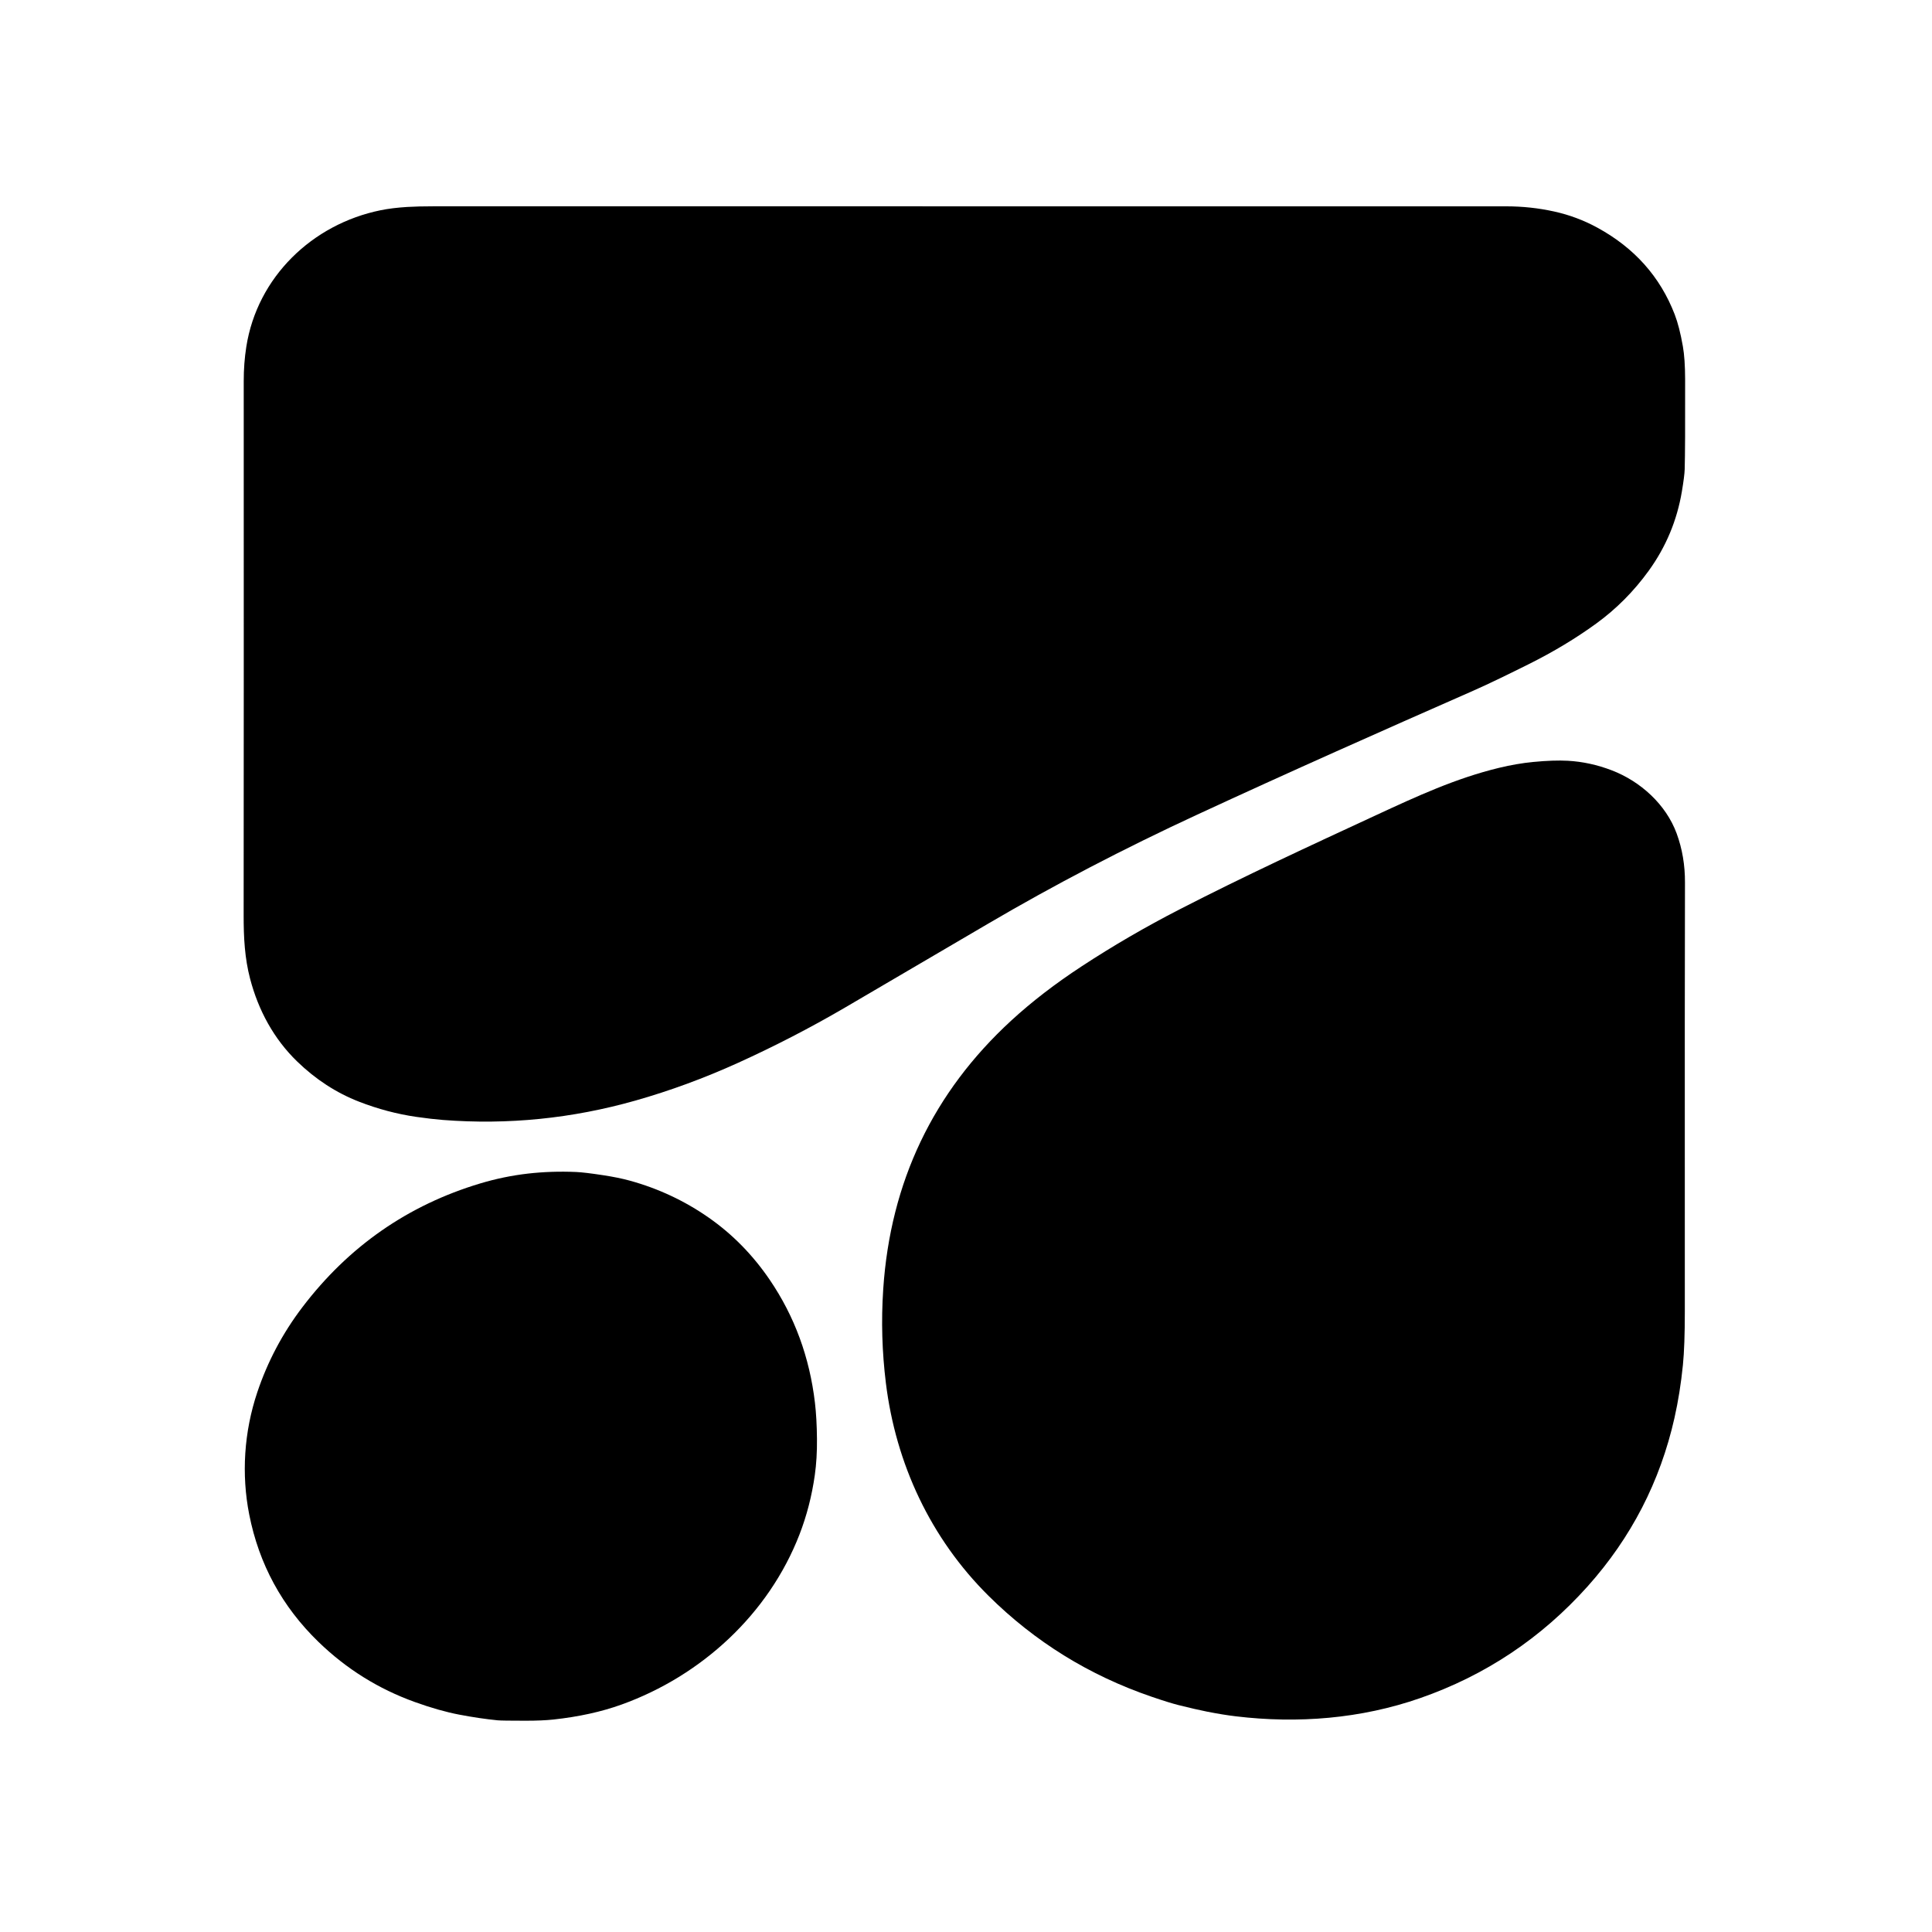
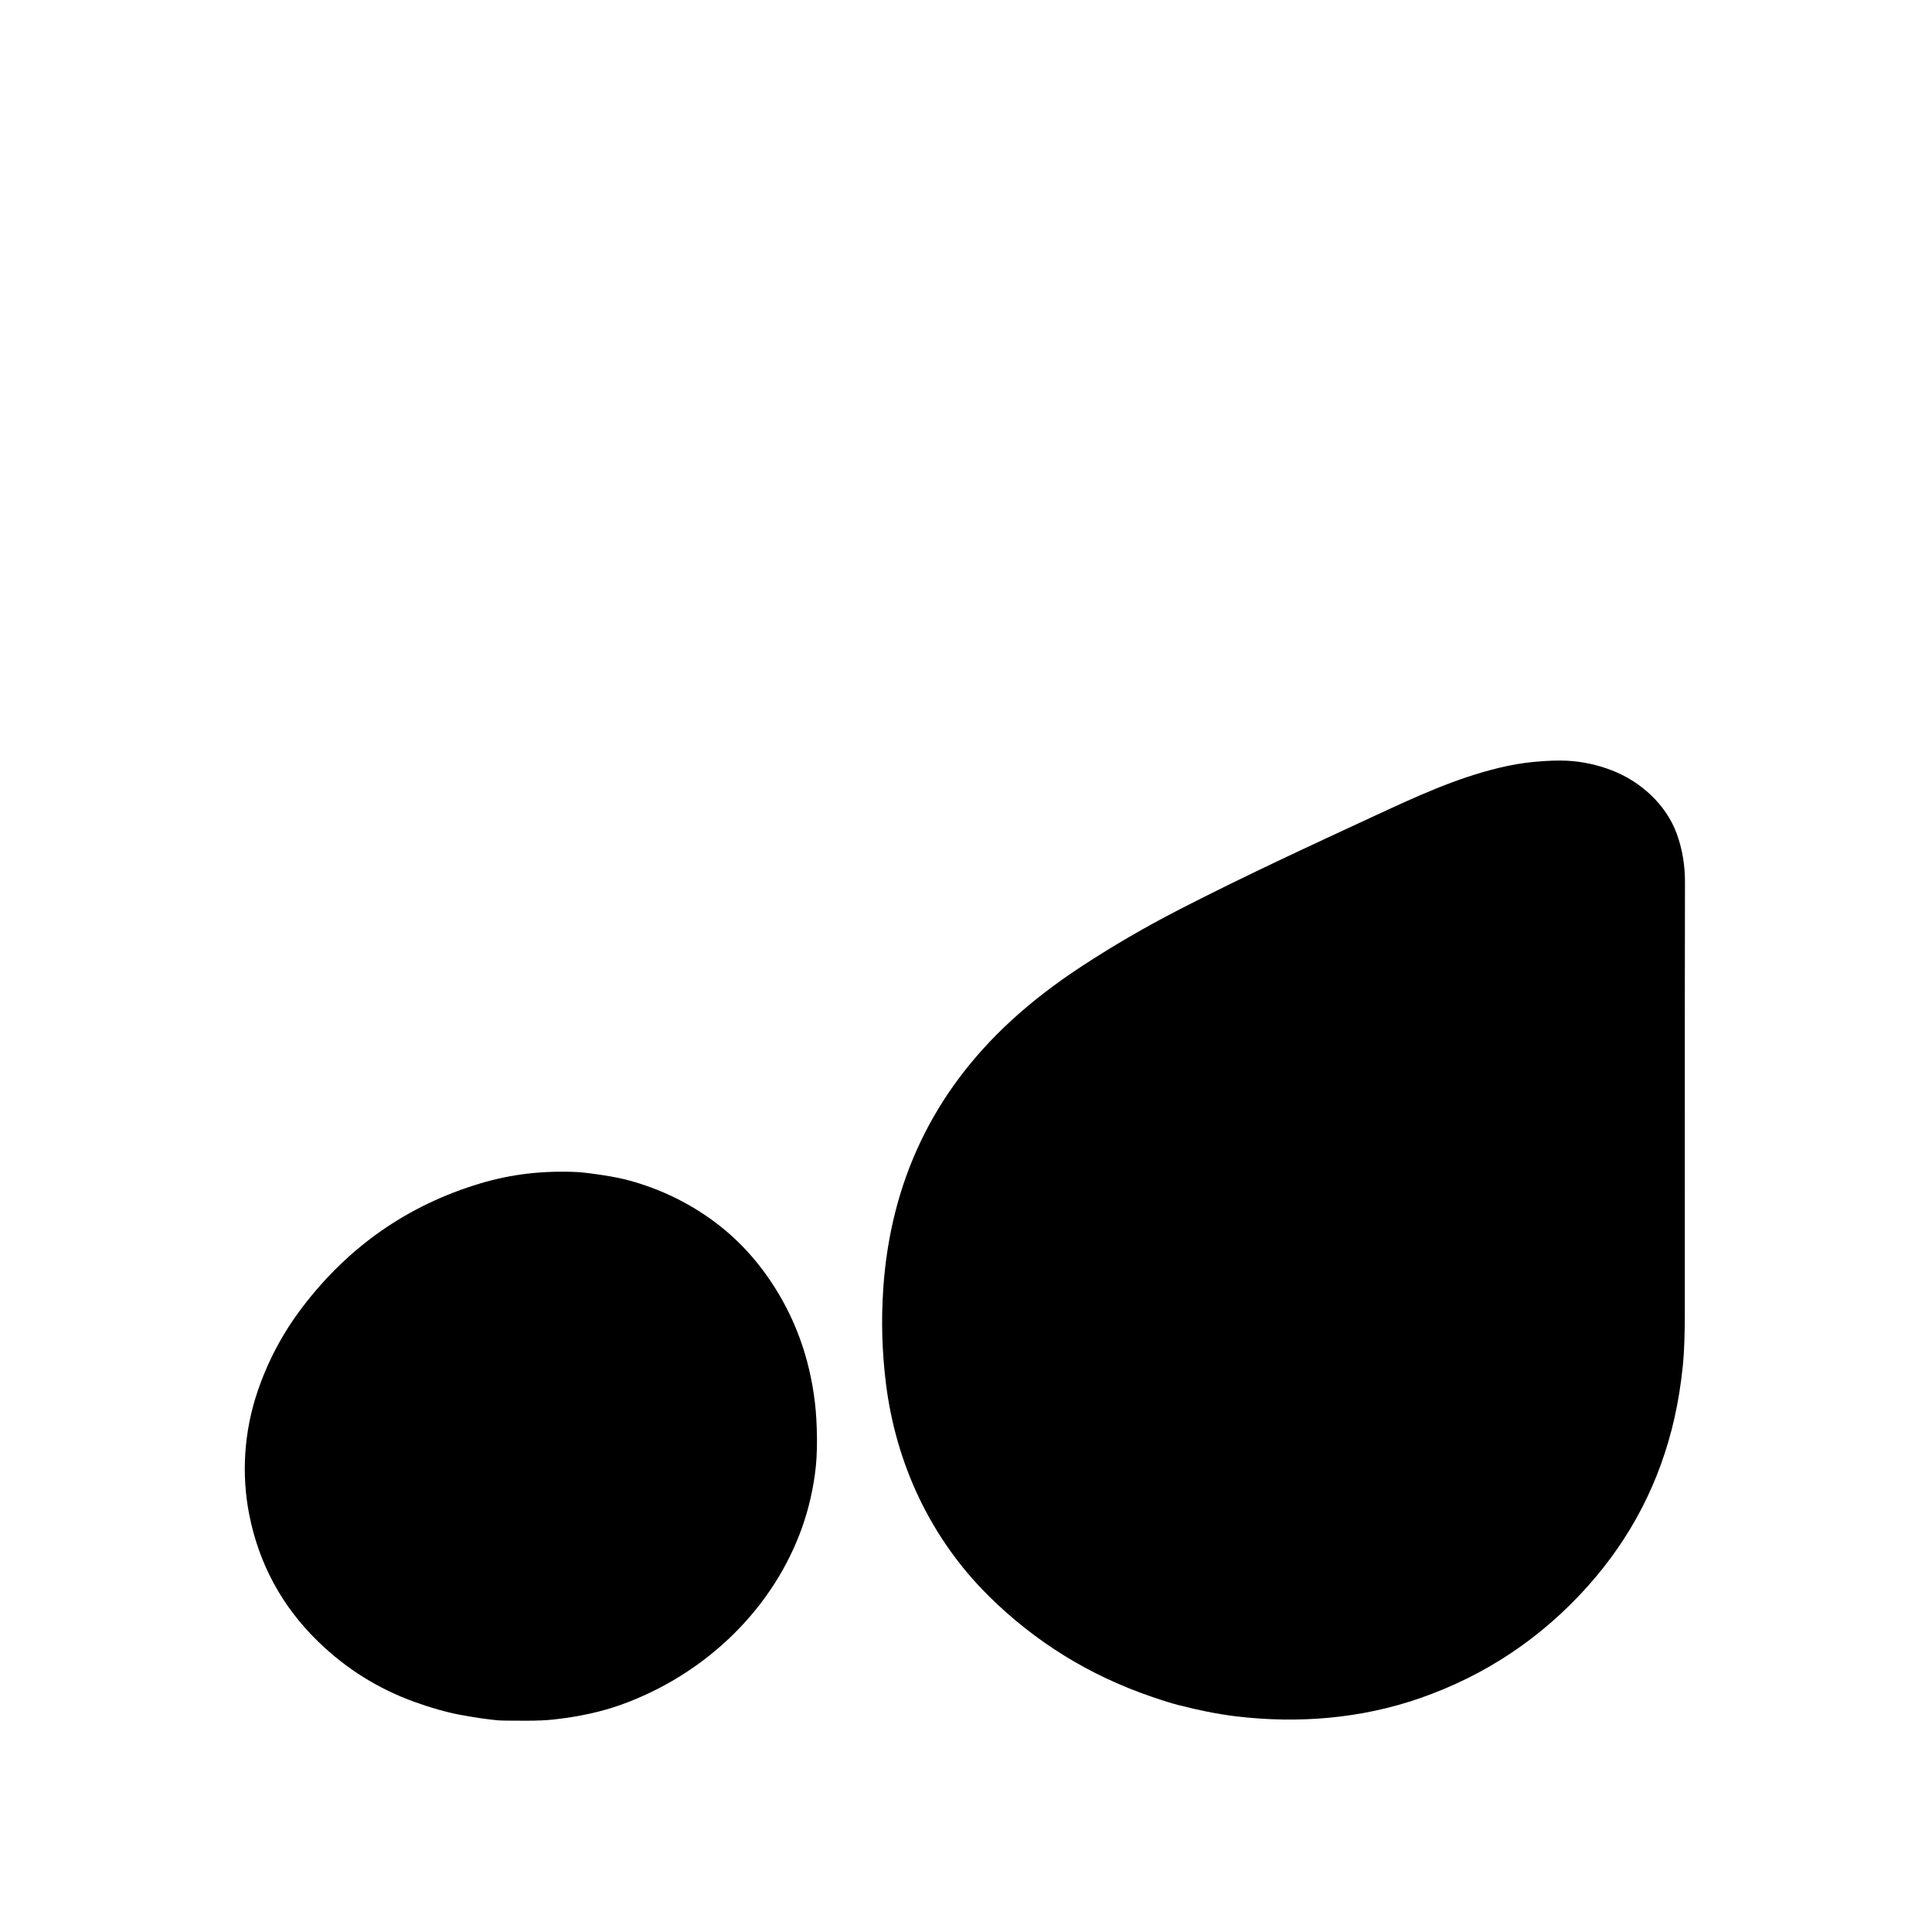
<svg xmlns="http://www.w3.org/2000/svg" version="1.1" viewBox="0.00 0.00 1024.00 1024.00">
-   <path fill="#000000" d="   M 634.58 431.76   Q 576.21 458.77 523.62 489.63   Q 459.99 526.97 447.49 534.26   Q 420.31 550.10 391.29 563.28   Q 364.28 575.53 336.82 583.32   Q 286.41 597.61 234.78 593.60   Q 228.88 593.14 220.75 591.98   Q 205.31 589.75 190.31 583.92   Q 172.21 576.88 157.44 562.55   C 145.11 550.59 136.93 535.46 132.55 518.73   C 129.71 507.86 129.12 497.04 129.14 485.00   Q 129.24 378.33 129.18 202.00   Q 129.17 192.56 130.55 183.78   C 136.36 146.83 165.51 118.82 201.70 111.44   Q 207.88 110.18 215.86 109.69   Q 221.51 109.34 230.15 109.34   Q 400.88 109.32 798.25 109.36   Q 811.34 109.36 823.73 112.10   Q 835.81 114.76 846.58 120.63   Q 876.08 136.70 887.63 166.67   Q 890.13 173.16 891.96 183.58   Q 893.12 190.17 893.15 201.01   Q 893.24 237.70 892.92 248.75   Q 892.81 252.26 891.43 260.49   Q 887.56 283.57 873.82 302.56   Q 862.00 318.89 846.01 330.51   Q 829.86 342.24 810.44 351.93   C 800.43 356.92 789.52 362.28 780.73 366.15   Q 743.44 382.53 708.41 398.19   Q 670.67 415.06 634.58 431.76   Z" />
  <path fill="#000000" d="   M 624.67 903.74   Q 619.71 902.50 610.26 899.26   Q 560.76 882.31 523.96 845.83   C 493.24 815.37 474.79 775.84 469.53 732.99   C 467.53 716.68 466.99 700.28 468.13 683.25   Q 473.84 598.00 536.08 540.83   Q 552.35 525.89 573.37 512.13   Q 598.22 495.85 625.22 481.98   C 659.40 464.41 693.94 448.45 729.30 432.08   C 750.91 422.07 771.62 412.50 794.51 406.97   Q 803.85 404.71 812.63 403.86   Q 823.47 402.81 830.99 403.22   Q 842.75 403.88 854.24 408.28   C 869.45 414.10 883.01 426.35 888.67 441.78   Q 893.13 453.96 893.07 467.75   Q 892.92 502.48 892.99 695.03   Q 893.00 713.25 891.98 723.45   Q 890.50 738.23 887.50 751.55   Q 876.10 802.11 841.48 840.80   Q 804.67 881.92 752.76 900.02   C 721.32 910.99 687.78 913.63 655.00 909.68   Q 648.20 908.87 639.74 907.20   Q 633.81 906.03 624.67 903.74   Z" />
  <path fill="#000000" d="   M 423.74 813.32   C 407.39 855.49 371.86 888.16 329.46 903.44   Q 313.51 909.19 293.39 911.38   Q 287.50 912.02 278.58 912.02   Q 265.97 912.02 263.75 911.80   Q 254.35 910.88 243.40 908.79   Q 232.85 906.78 219.90 902.12   Q 190.95 891.71 168.81 870.25   Q 139.87 842.20 132.09 802.71   C 127.90 781.42 129.32 758.97 136.37 737.93   Q 144.58 713.44 160.31 692.79   Q 197.09 644.48 254.54 627.24   Q 267.00 623.51 279.71 622.04   Q 292.18 620.61 305.39 621.18   Q 309.78 621.37 319.66 622.88   Q 327.86 624.13 333.74 625.75   Q 356.49 632.00 375.65 645.38   Q 394.56 658.59 408.02 678.39   Q 427.68 707.31 431.94 743.50   Q 432.91 751.74 433.01 762.65   Q 433.11 773.00 431.87 781.79   Q 429.52 798.40 423.74 813.32   Z" />
</svg>